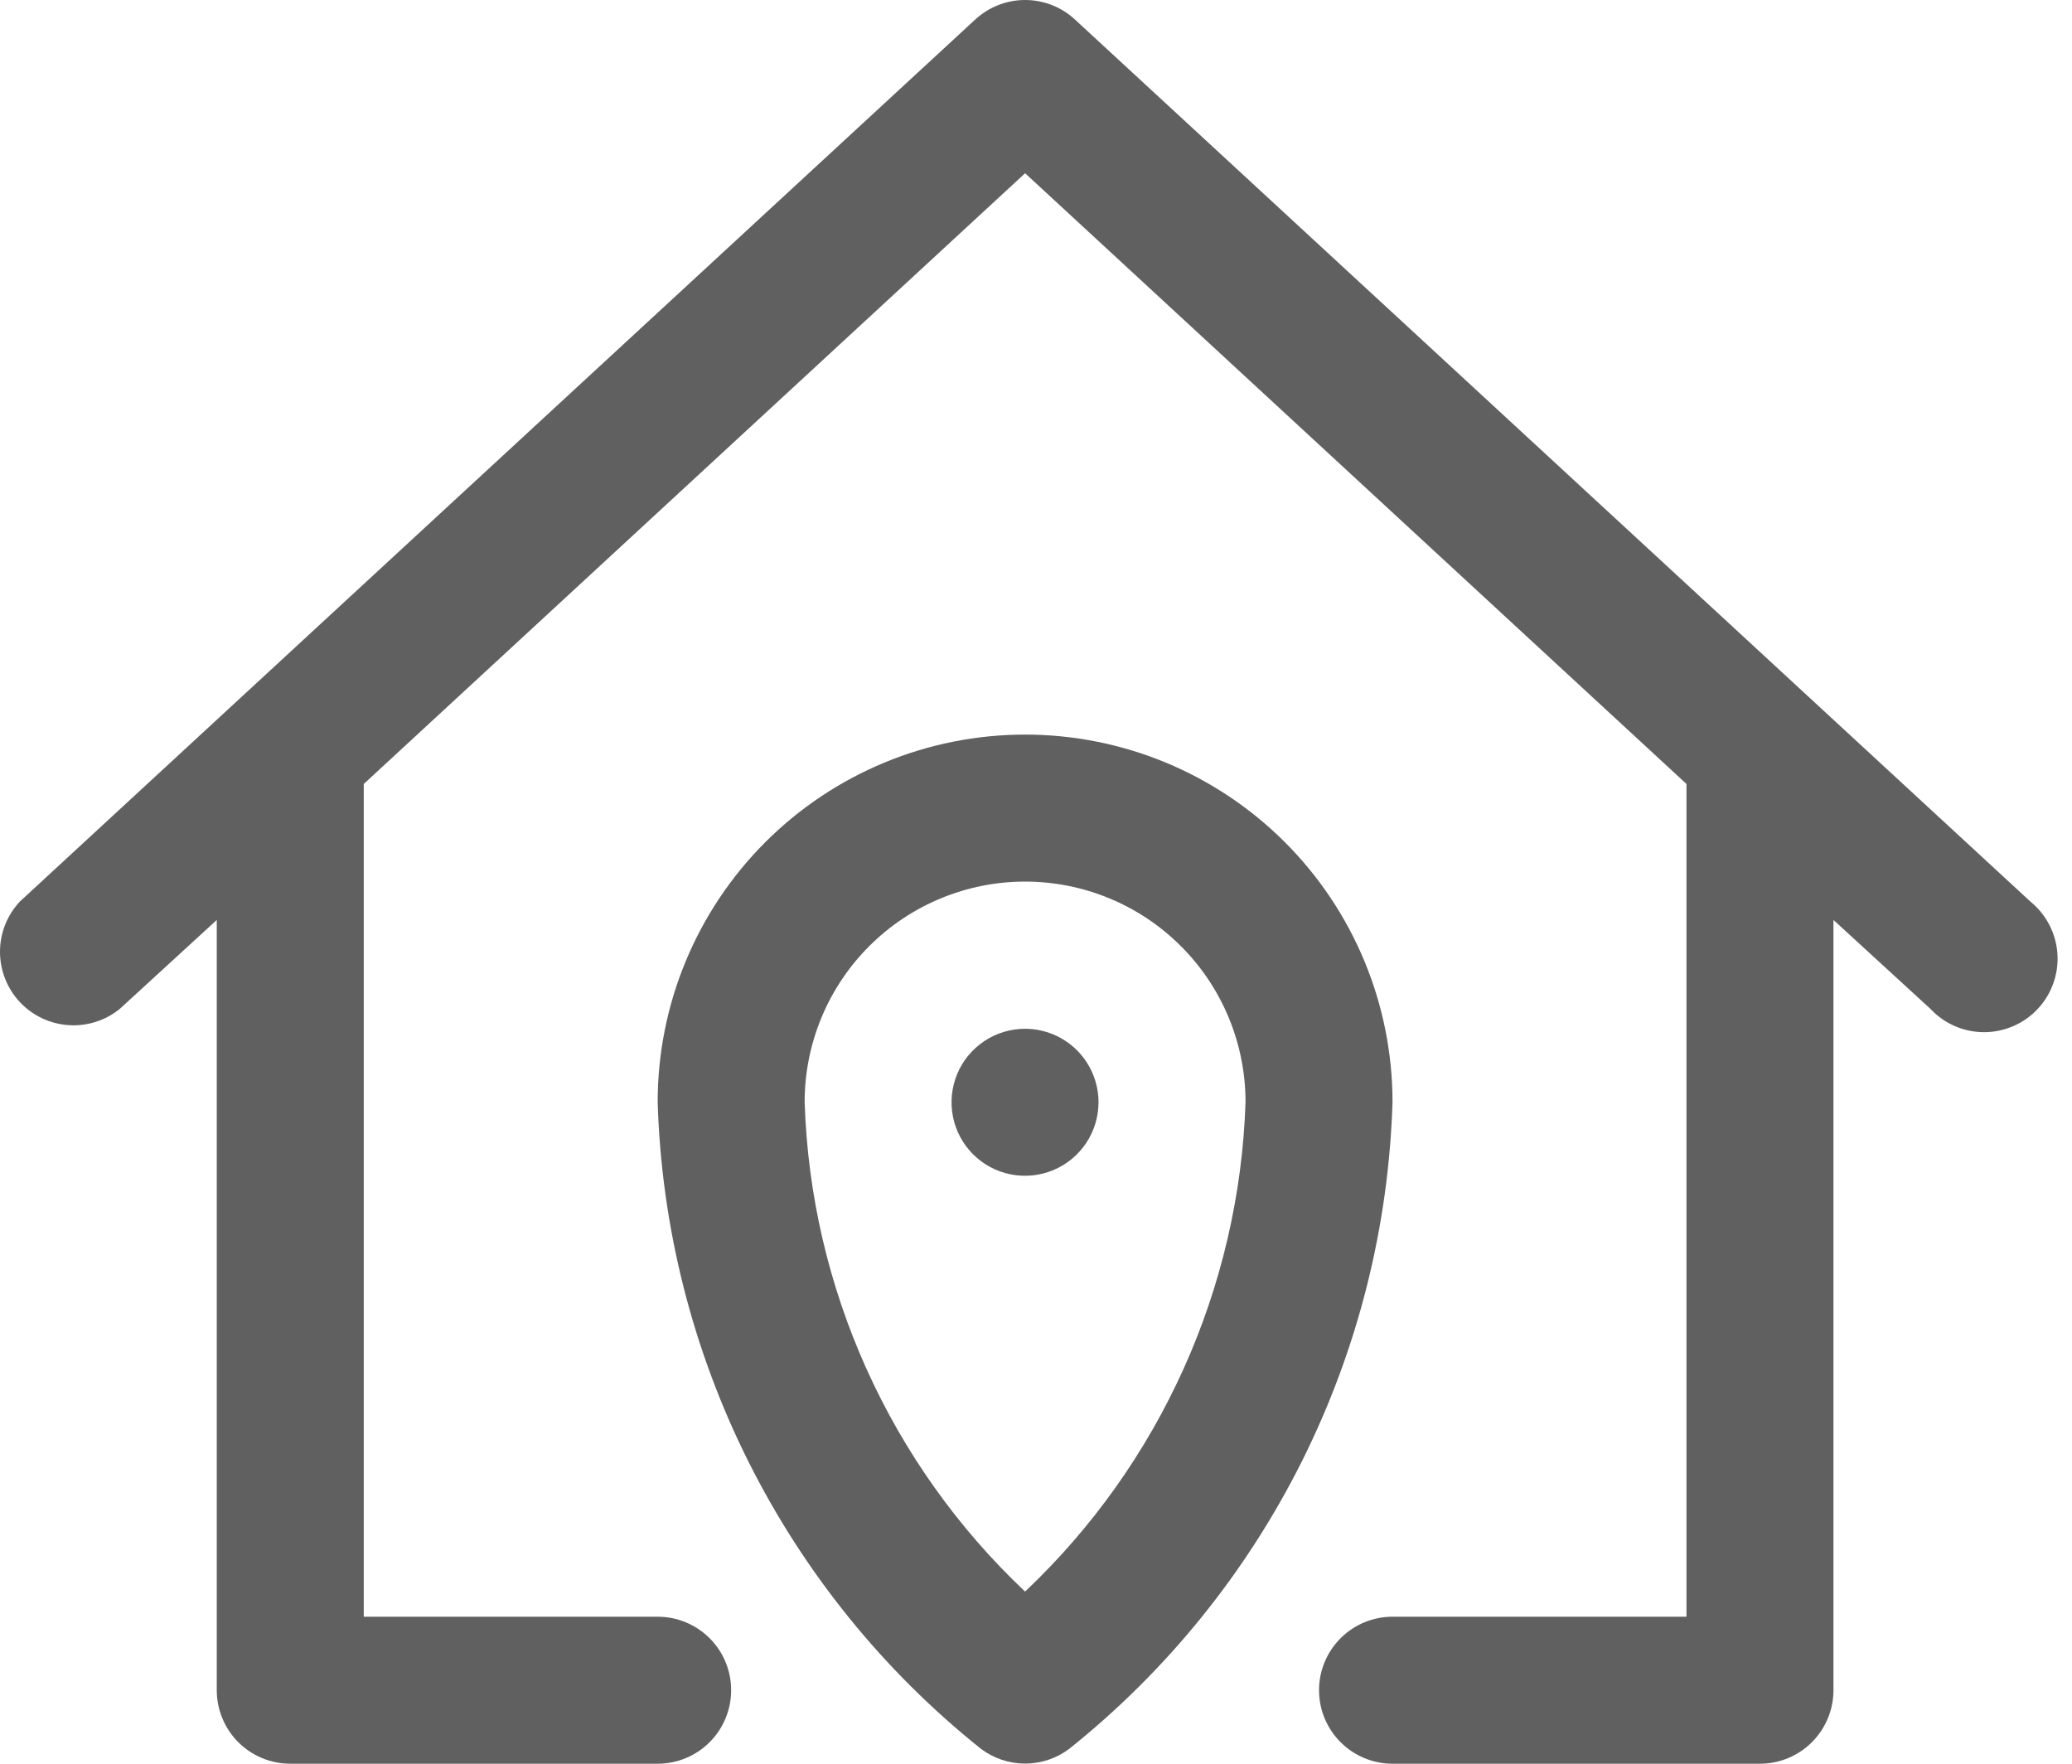
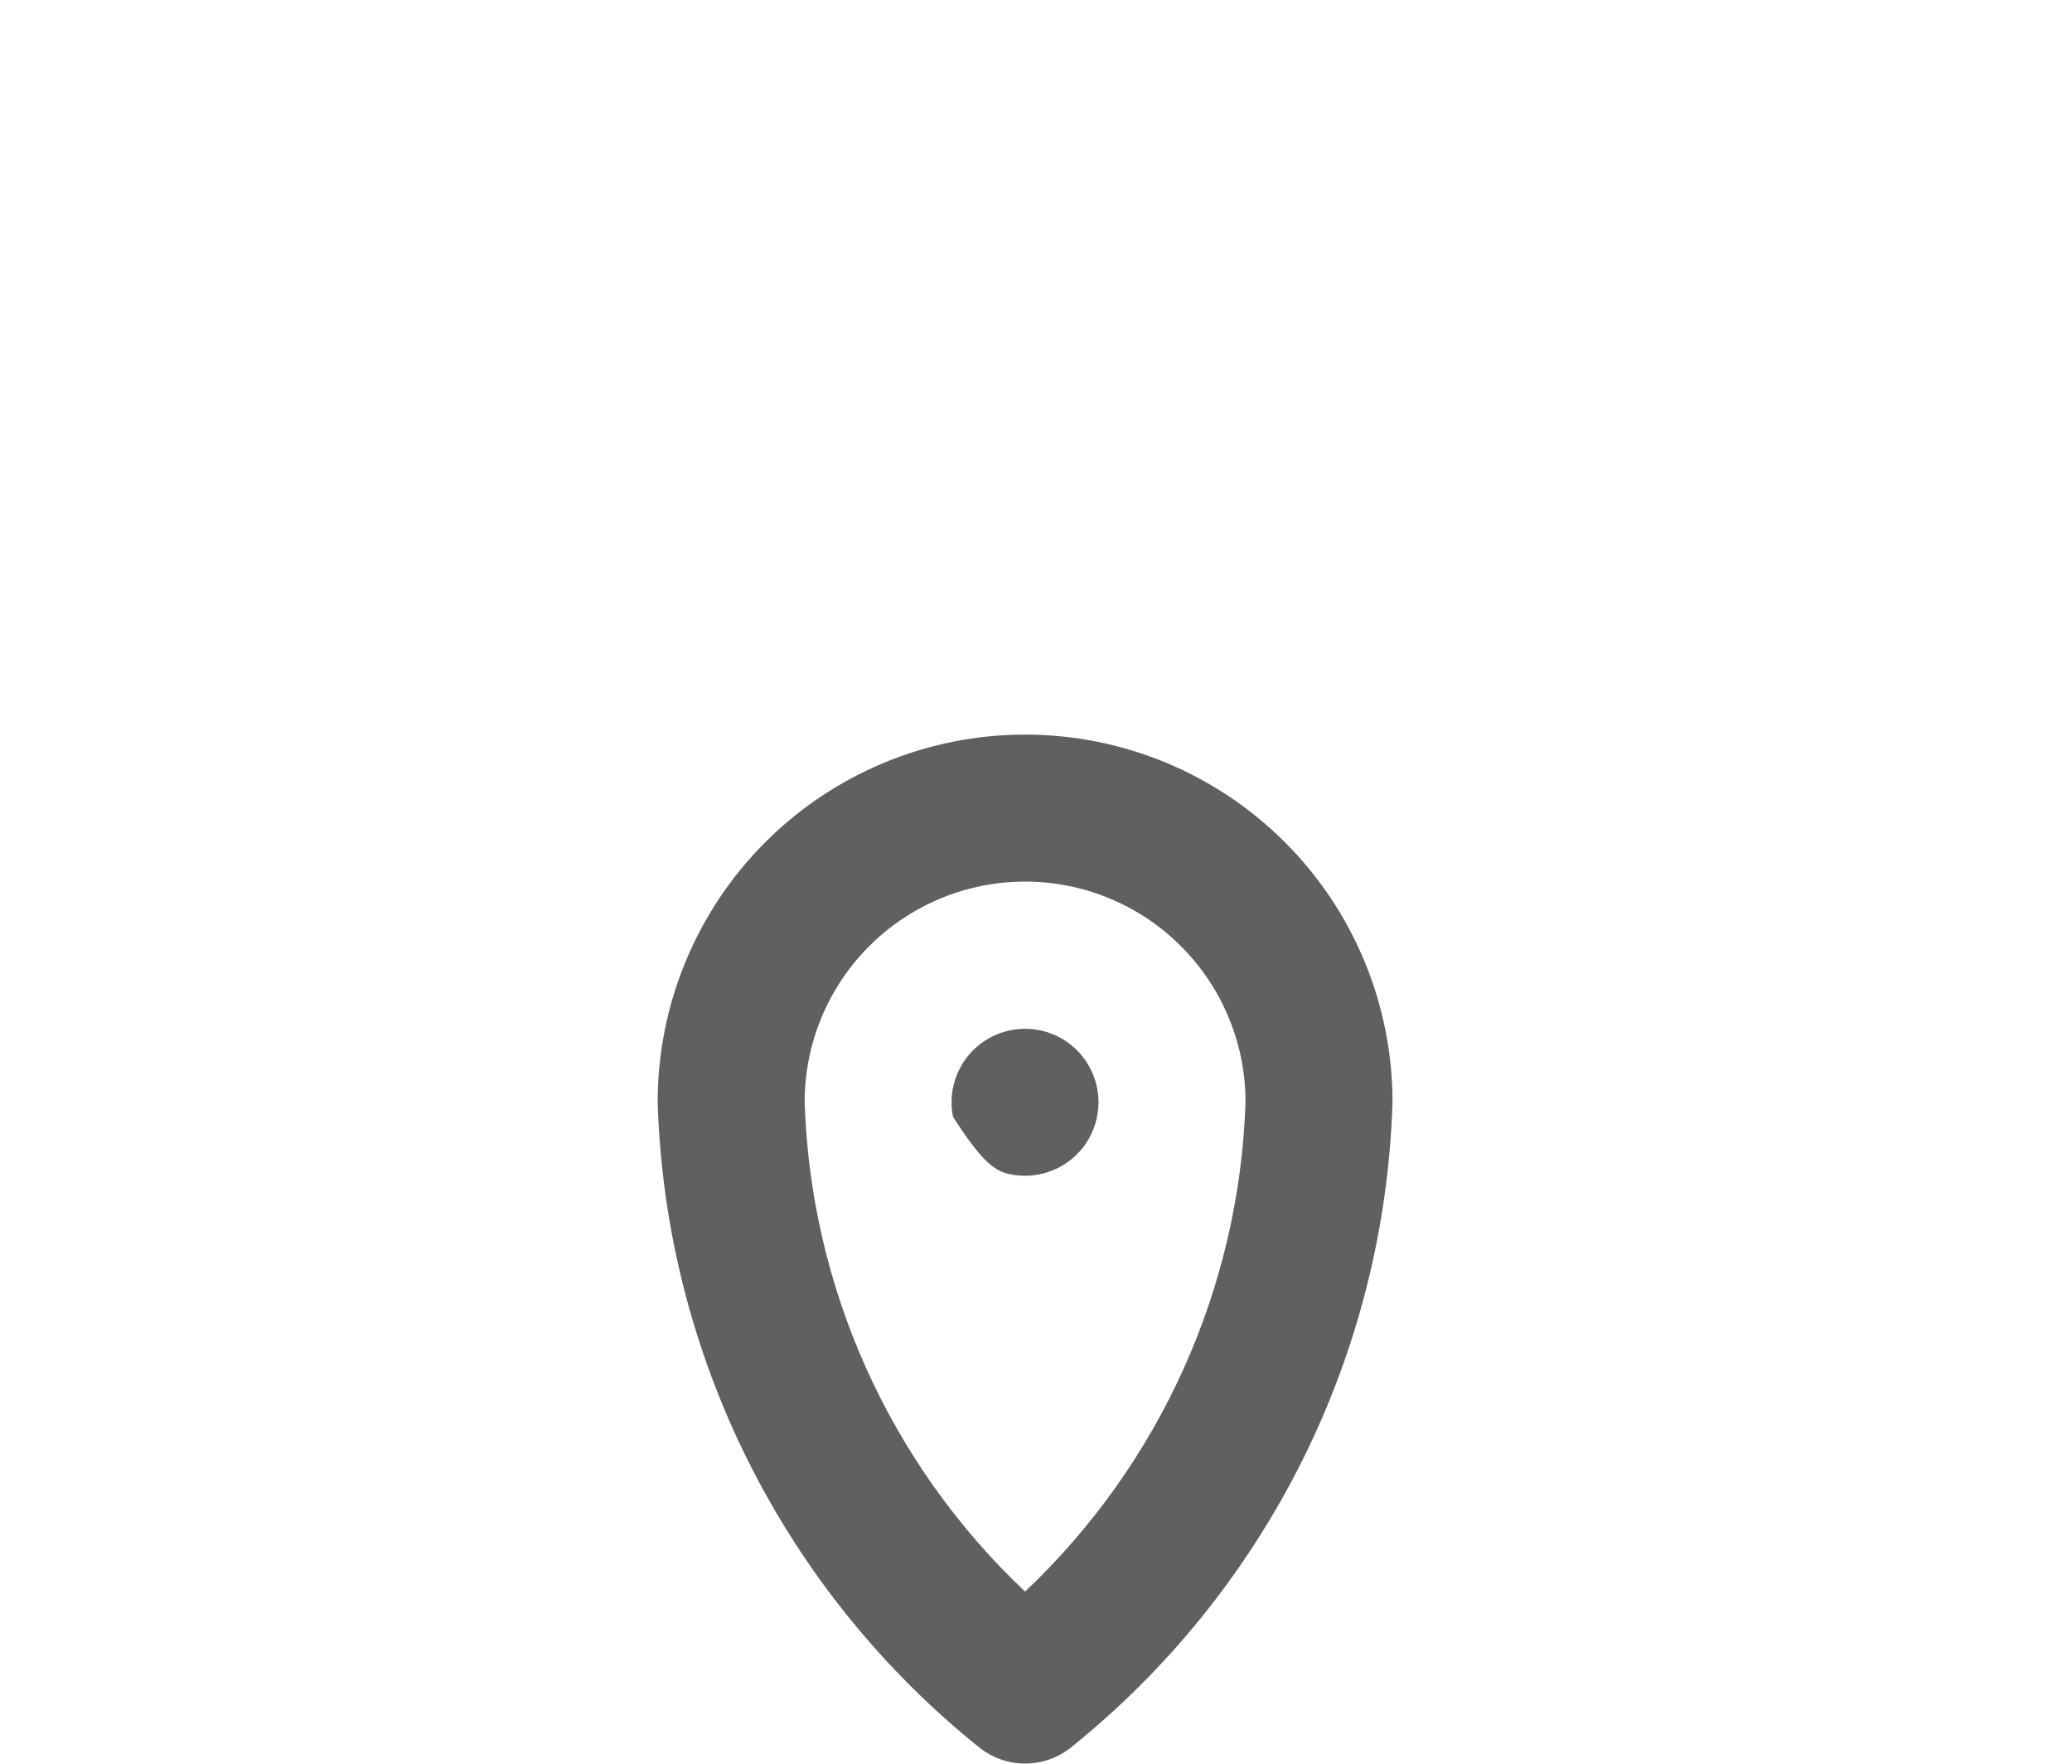
<svg xmlns="http://www.w3.org/2000/svg" width="47" height="40" viewBox="0 0 47 40" fill="none">
-   <path d="M23.251 23.332C22.921 23.332 22.599 23.43 22.325 23.613C22.051 23.796 21.837 24.056 21.711 24.361C21.585 24.666 21.552 25.001 21.616 25.324C21.68 25.648 21.839 25.945 22.072 26.178C22.305 26.411 22.602 26.57 22.926 26.634C23.249 26.698 23.584 26.665 23.889 26.539C24.193 26.413 24.454 26.199 24.637 25.925C24.82 25.651 24.918 25.329 24.918 24.999C24.918 24.557 24.742 24.133 24.43 23.82C24.117 23.508 23.693 23.332 23.251 23.332Z" fill="#606060" />
+   <path d="M23.251 23.332C22.921 23.332 22.599 23.43 22.325 23.613C22.051 23.796 21.837 24.056 21.711 24.361C21.585 24.666 21.552 25.001 21.616 25.324C22.305 26.411 22.602 26.57 22.926 26.634C23.249 26.698 23.584 26.665 23.889 26.539C24.193 26.413 24.454 26.199 24.637 25.925C24.82 25.651 24.918 25.329 24.918 24.999C24.918 24.557 24.742 24.133 24.43 23.82C24.117 23.508 23.693 23.332 23.251 23.332Z" fill="#606060" />
  <path d="M23.252 16.66C21.042 16.66 18.922 17.538 17.359 19.101C15.796 20.664 14.918 22.784 14.918 24.995C15.004 27.825 15.705 30.603 16.971 33.136C18.238 35.669 20.04 37.896 22.252 39.663C22.541 39.88 22.892 39.997 23.252 39.997C23.613 39.997 23.964 39.88 24.253 39.663C26.465 37.896 28.267 35.669 29.534 33.136C30.8 30.603 31.5 27.825 31.587 24.995C31.587 22.784 30.709 20.664 29.146 19.101C27.583 17.538 25.463 16.66 23.252 16.66ZM23.252 36.096C20.185 33.201 18.387 29.21 18.252 24.995C18.252 23.668 18.779 22.396 19.716 21.459C20.654 20.521 21.926 19.994 23.252 19.994C24.579 19.994 25.851 20.521 26.788 21.459C27.726 22.396 28.253 23.668 28.253 24.995C28.114 29.209 26.317 33.199 23.252 36.096Z" fill="#606060" />
-   <path d="M46.056 20.447L24.386 0.445C24.078 0.159 23.673 0 23.253 0C22.832 0 22.428 0.159 22.119 0.445L0.45 20.447C0.161 20.756 0 21.162 1.08627e-06 21.584C-0 22.007 0.159 22.413 0.447 22.723C0.735 23.032 1.129 23.22 1.551 23.249C1.972 23.279 2.389 23.147 2.717 22.881L4.917 20.864V38.333C4.917 38.775 5.093 39.199 5.405 39.512C5.718 39.824 6.142 40 6.584 40H14.918C15.361 40 15.784 39.824 16.097 39.512C16.41 39.199 16.585 38.775 16.585 38.333C16.585 37.891 16.41 37.467 16.097 37.154C15.784 36.842 15.361 36.666 14.918 36.666H8.251V17.78L23.253 3.929L38.255 17.78V36.666H31.587C31.145 36.666 30.721 36.842 30.409 37.154C30.096 37.467 29.92 37.891 29.92 38.333C29.92 38.775 30.096 39.199 30.409 39.512C30.721 39.824 31.145 40 31.587 40H39.922C40.364 40 40.788 39.824 41.1 39.512C41.413 39.199 41.589 38.775 41.589 38.333V20.864L43.789 22.881C43.945 23.048 44.134 23.181 44.344 23.272C44.553 23.363 44.779 23.409 45.008 23.409C45.236 23.409 45.462 23.361 45.672 23.27C45.882 23.179 46.07 23.046 46.226 22.878C46.382 22.711 46.501 22.514 46.577 22.298C46.654 22.083 46.685 21.854 46.669 21.626C46.653 21.398 46.59 21.176 46.485 20.973C46.379 20.77 46.233 20.591 46.056 20.447Z" fill="#606060" />
</svg>